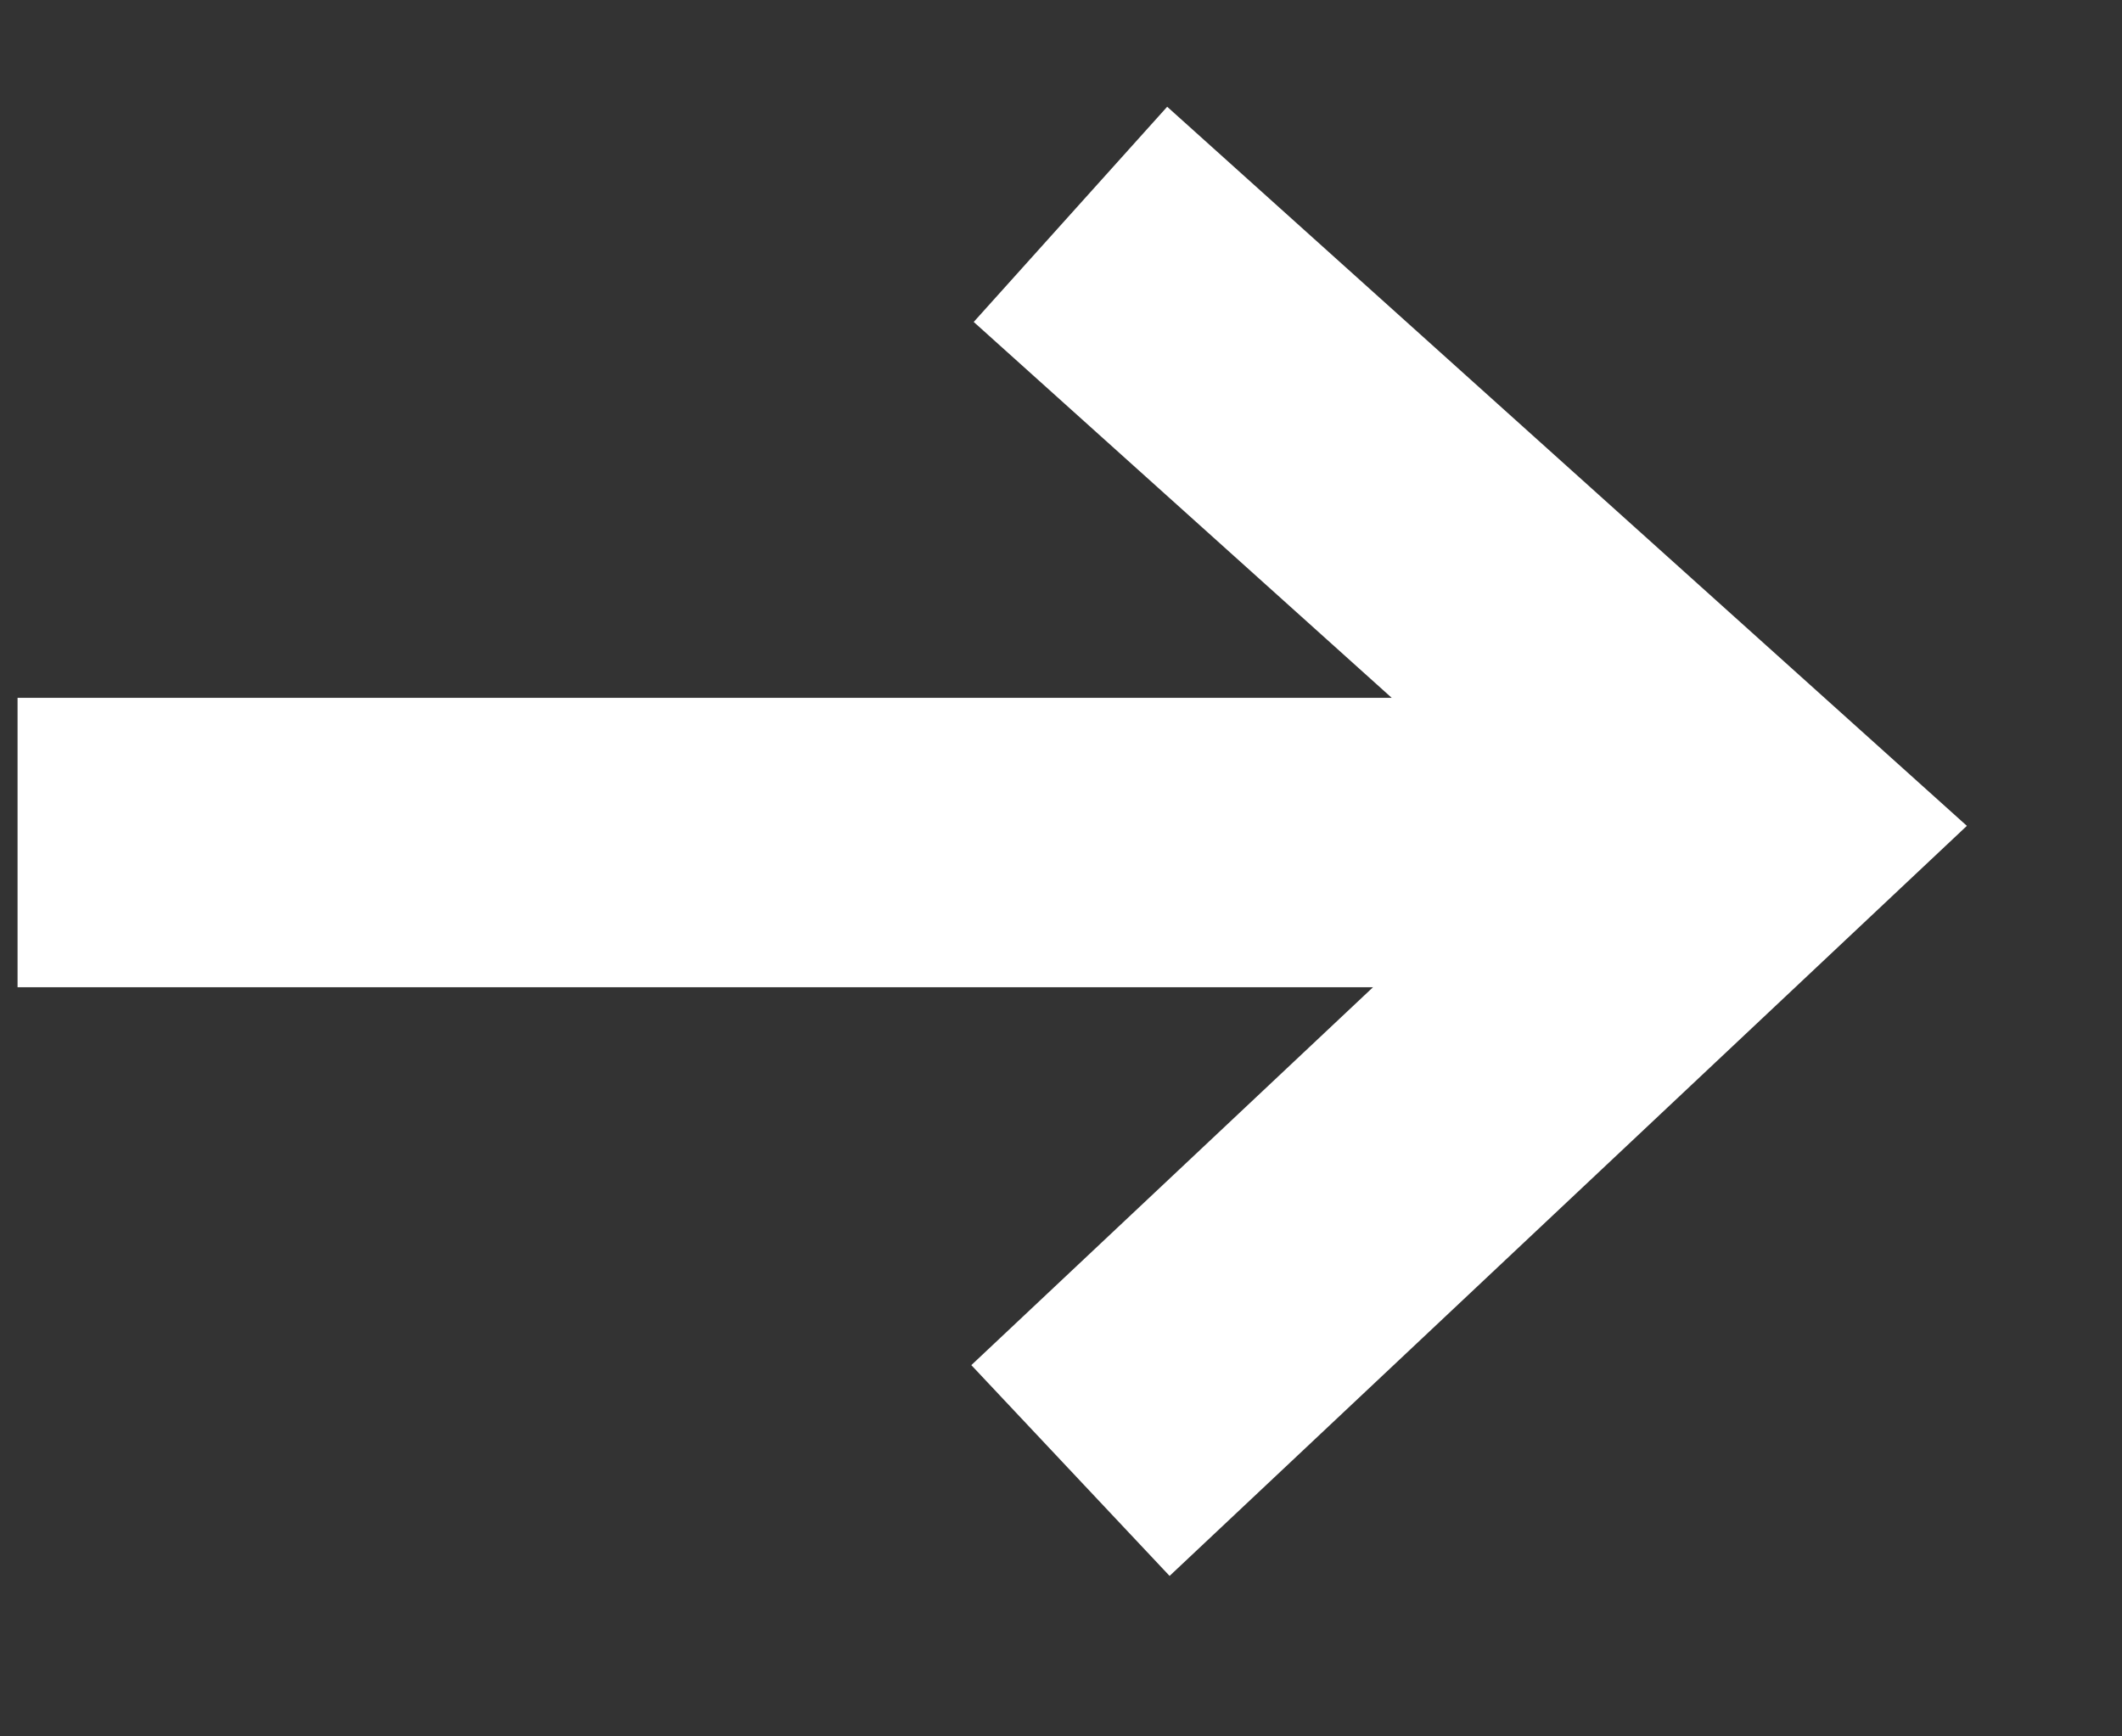
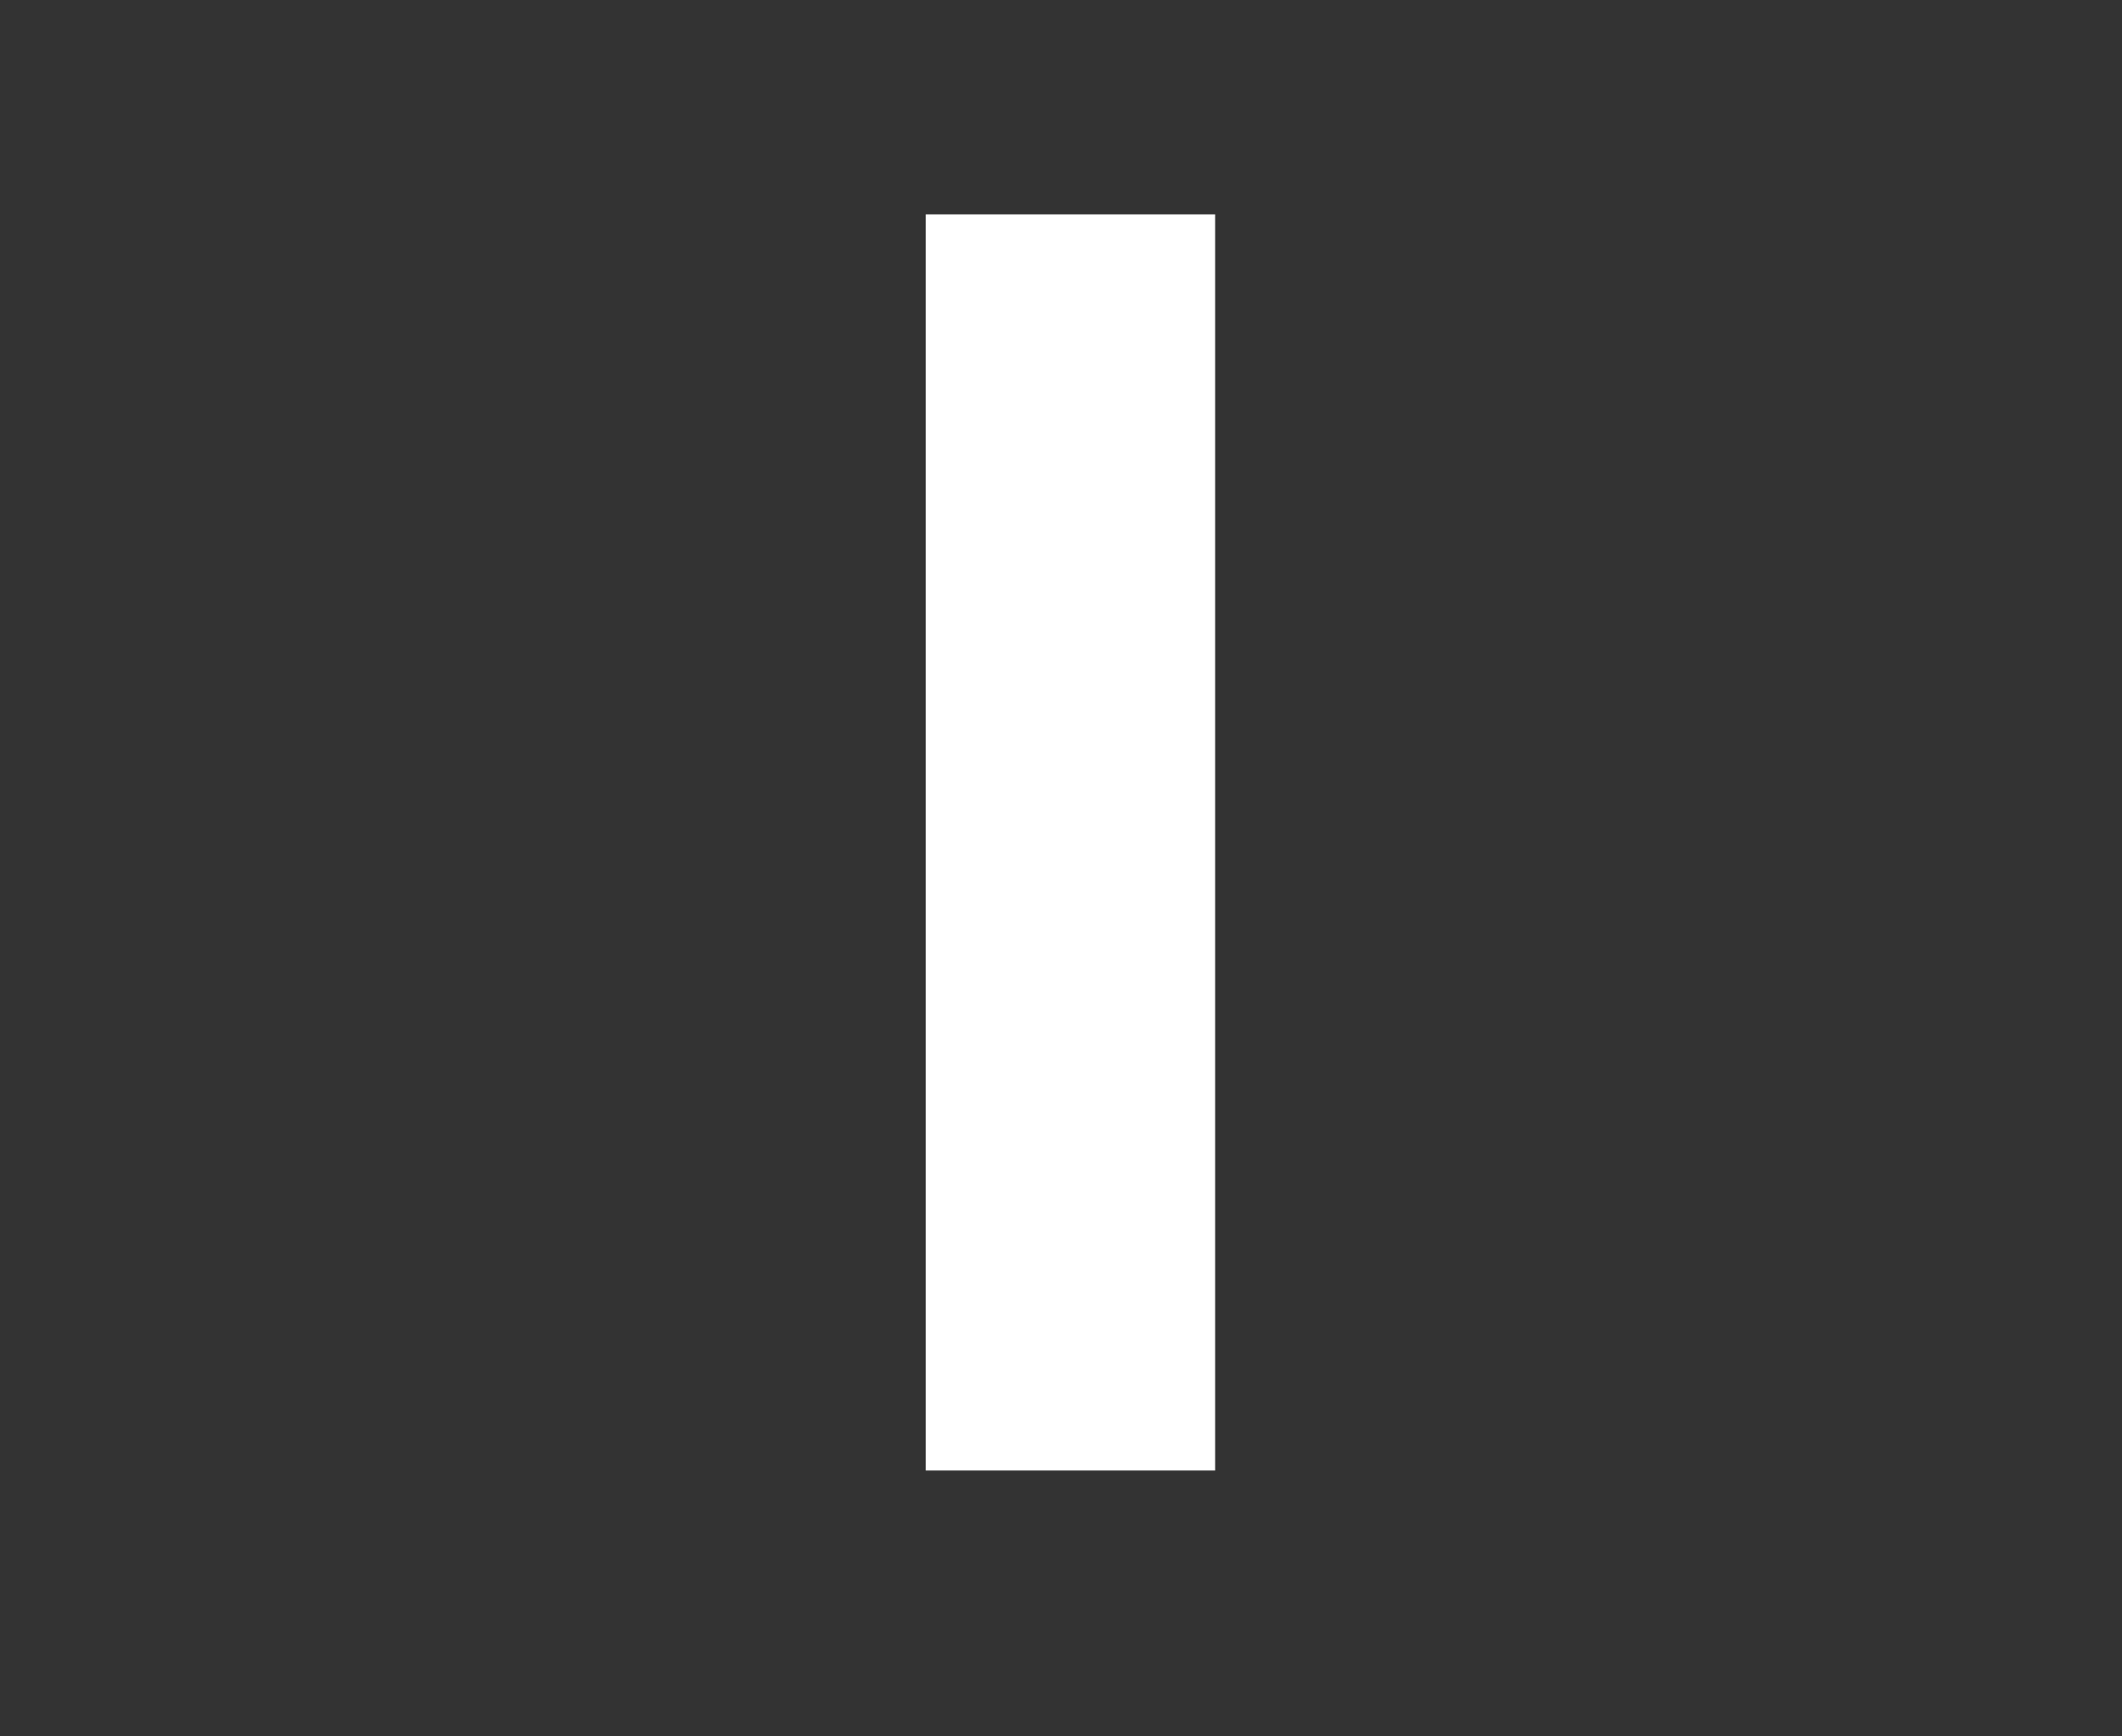
<svg xmlns="http://www.w3.org/2000/svg" width="11" height="9" viewBox="0 0 11 9" fill="none">
  <rect x="0" y="0" width="11" height="9" fill="#333333" stroke="none" />
-   <path d="M9.257 4.367L0.091 4.367" stroke="white" stroke-width="1.5" />
-   <path d="M5.549 1.111L9.088 4.293L5.549 7.622" stroke="white" stroke-width="1.5" />
+   <path d="M5.549 1.111L5.549 7.622" stroke="white" stroke-width="1.5" />
</svg>